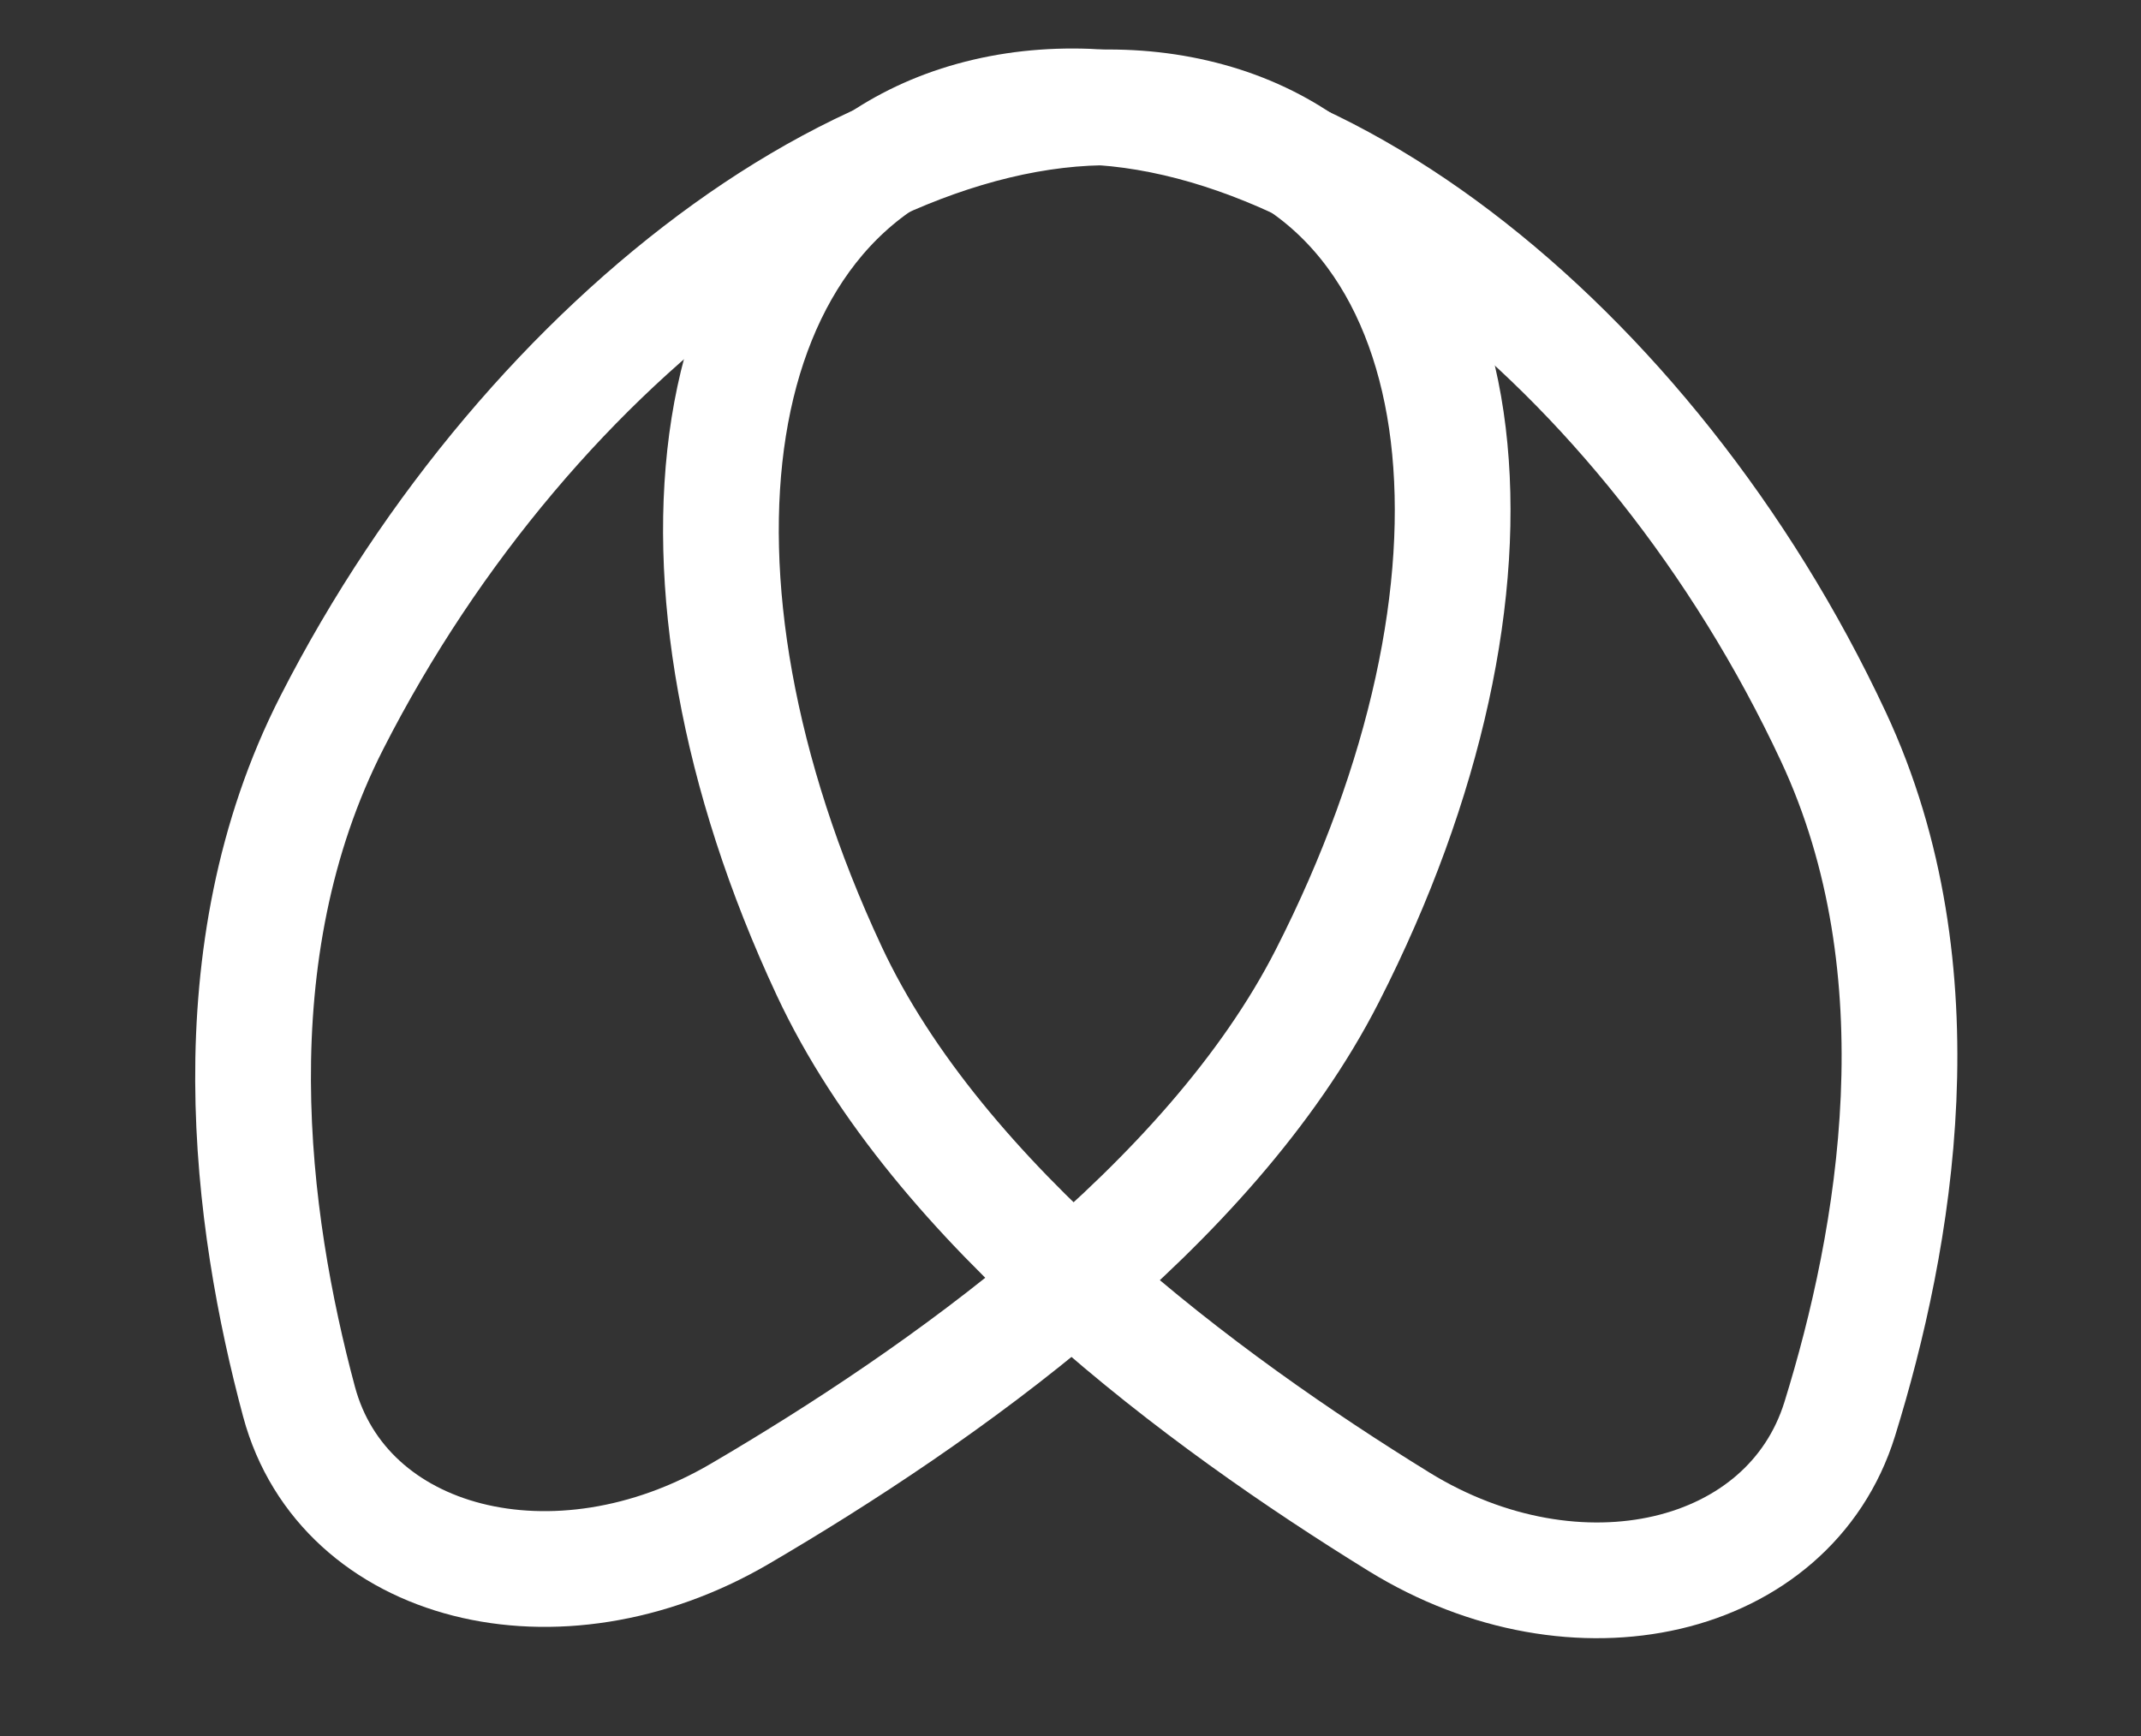
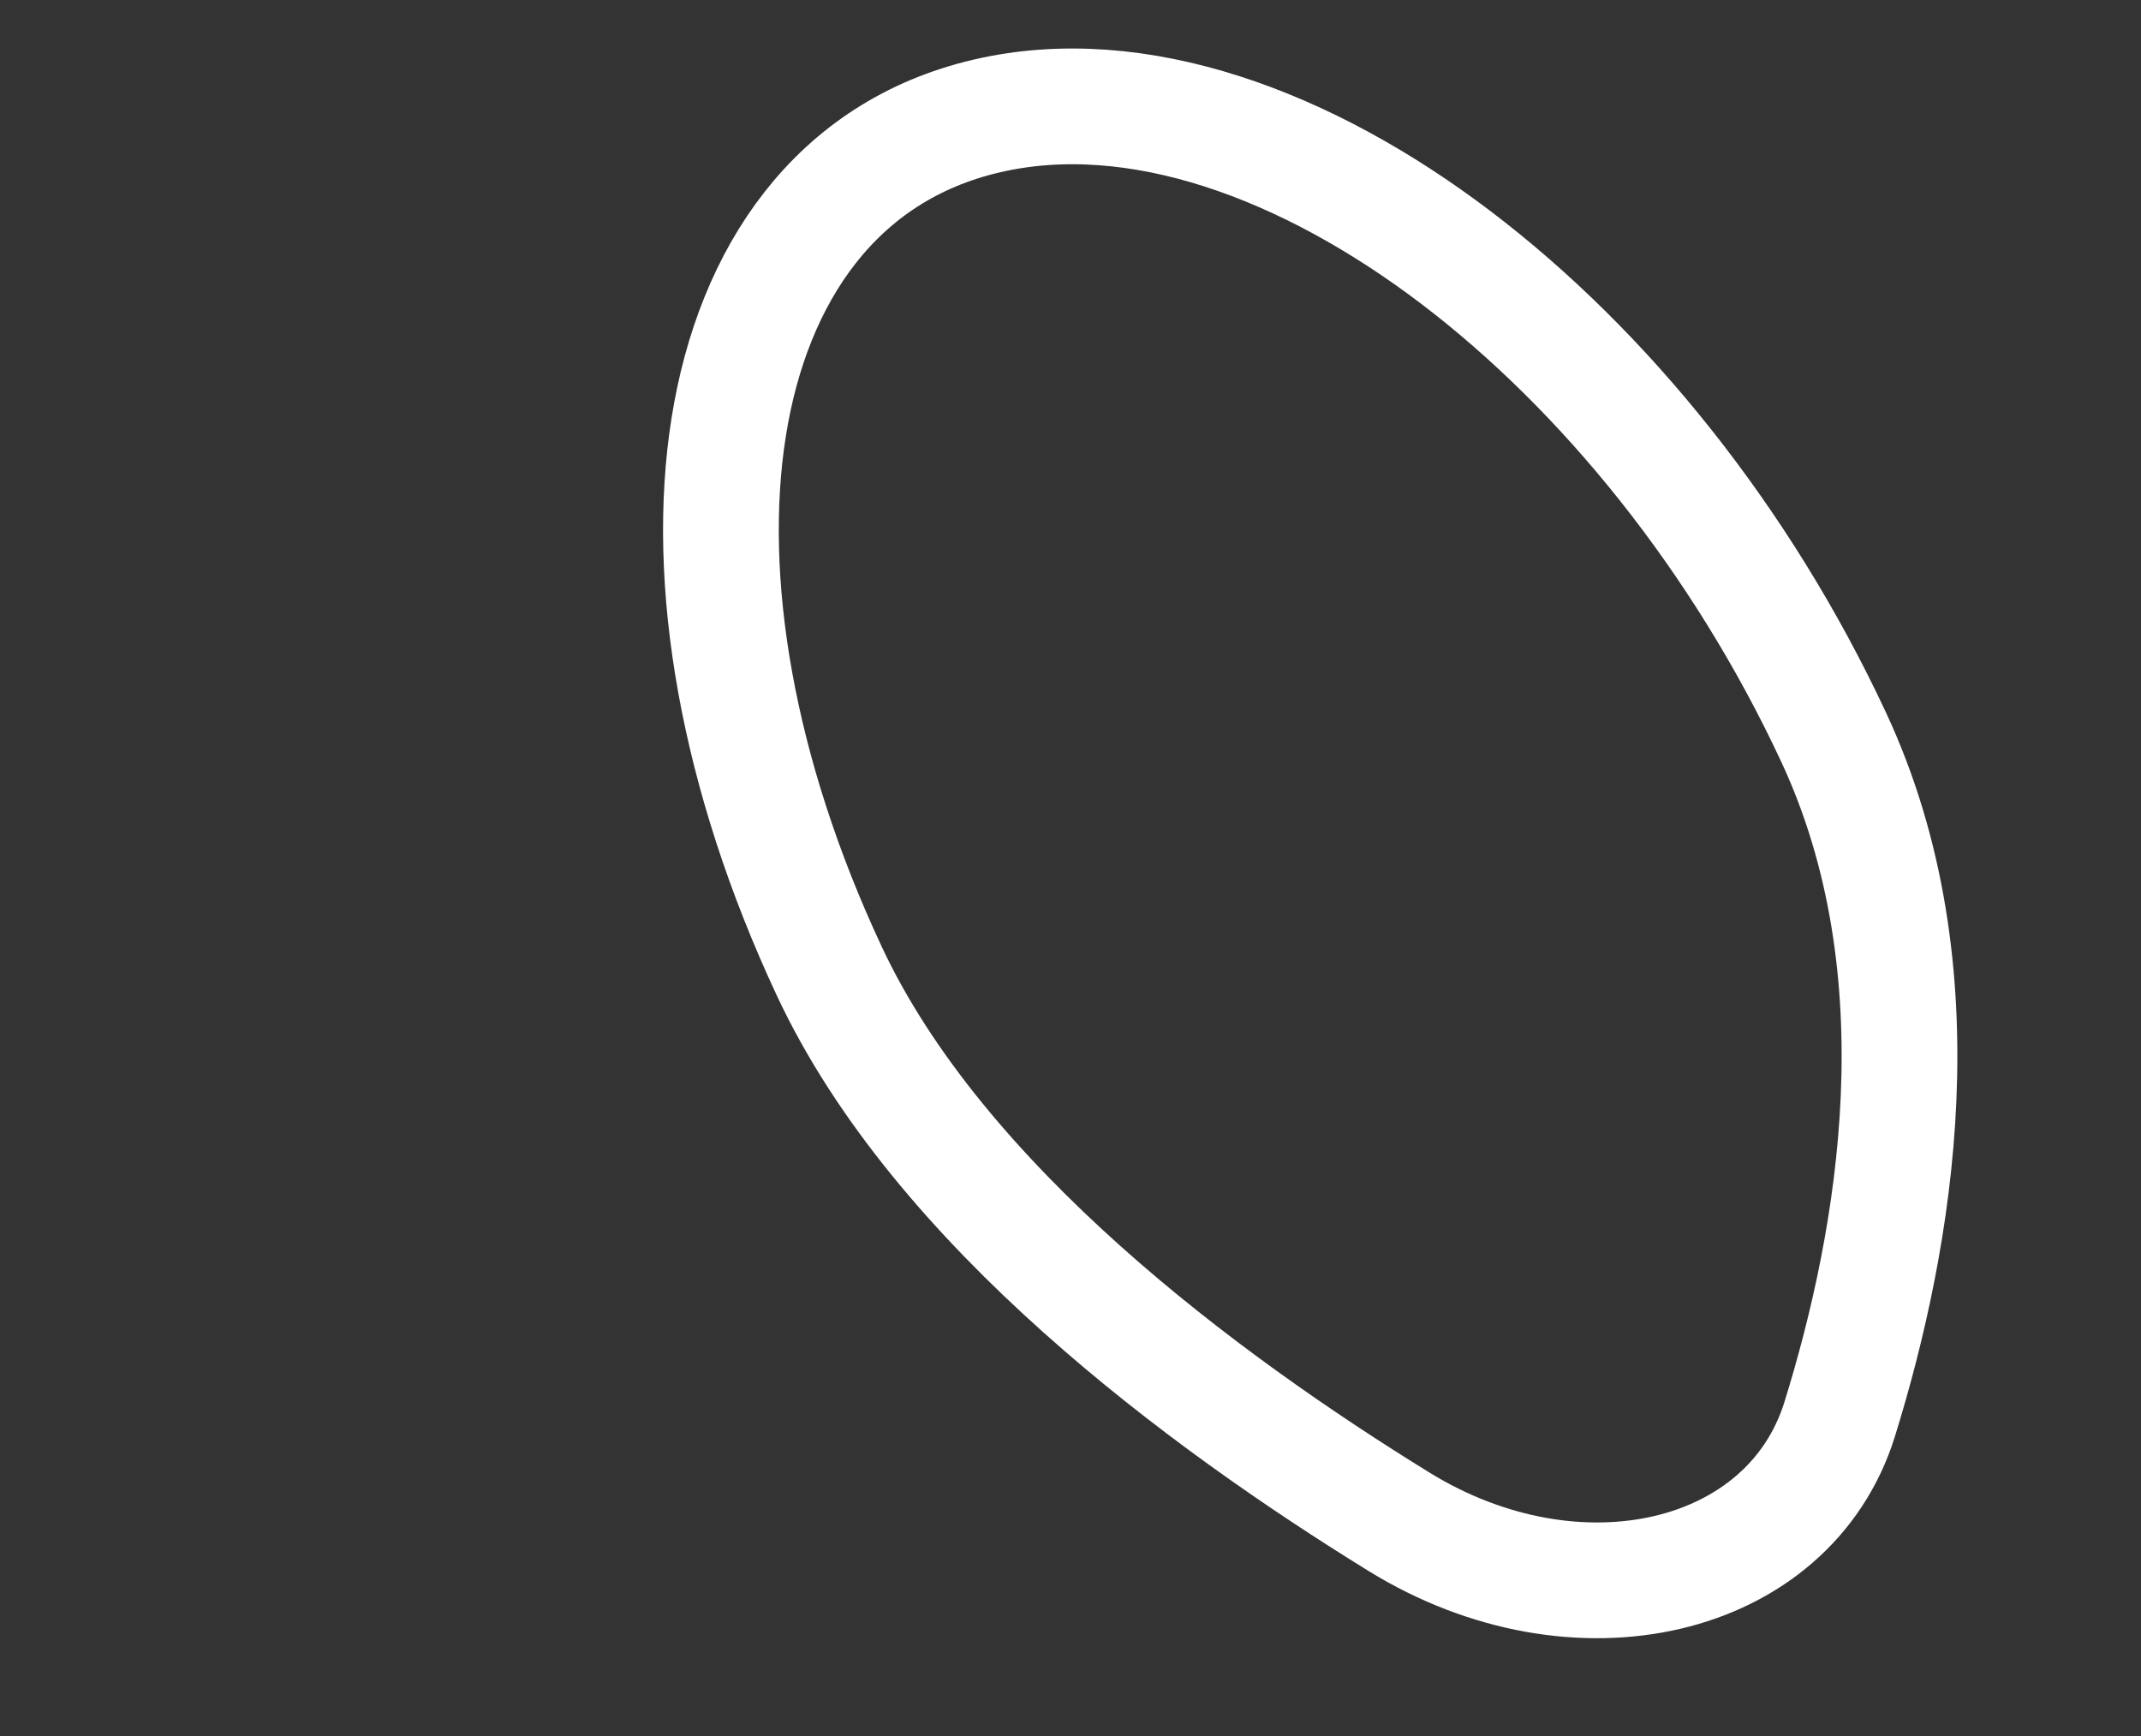
<svg xmlns="http://www.w3.org/2000/svg" width="37" height="30" viewBox="0 0 37 30" fill="none">
  <rect x="0" y="0" width="37" height="30" fill="#333333" stroke="none" />
-   <path d="M12.783 26.161C16.24 24.138 20.9 20.863 22.938 16.865C24.658 13.492 25.349 10.169 25.028 7.507C24.709 4.867 23.355 2.709 20.772 2.052C18.189 1.394 15.199 2.446 12.571 4.336C9.921 6.242 7.455 9.113 5.735 12.486C3.697 16.484 4.331 21.107 5.168 24.223C5.933 27.068 9.626 28.008 12.783 26.161Z" stroke="white" stroke-width="2" />
  <path d="M31.794 24.521C32.755 21.421 33.58 16.786 31.683 12.728C30.091 9.321 27.733 6.401 25.154 4.445C22.595 2.503 19.649 1.398 17.049 2.005C14.45 2.611 13.014 4.738 12.594 7.375C12.171 10.032 12.737 13.37 14.329 16.777C16.225 20.835 20.794 24.212 24.178 26.298C27.248 28.19 30.922 27.333 31.794 24.521Z" stroke="white" stroke-width="2" />
</svg>